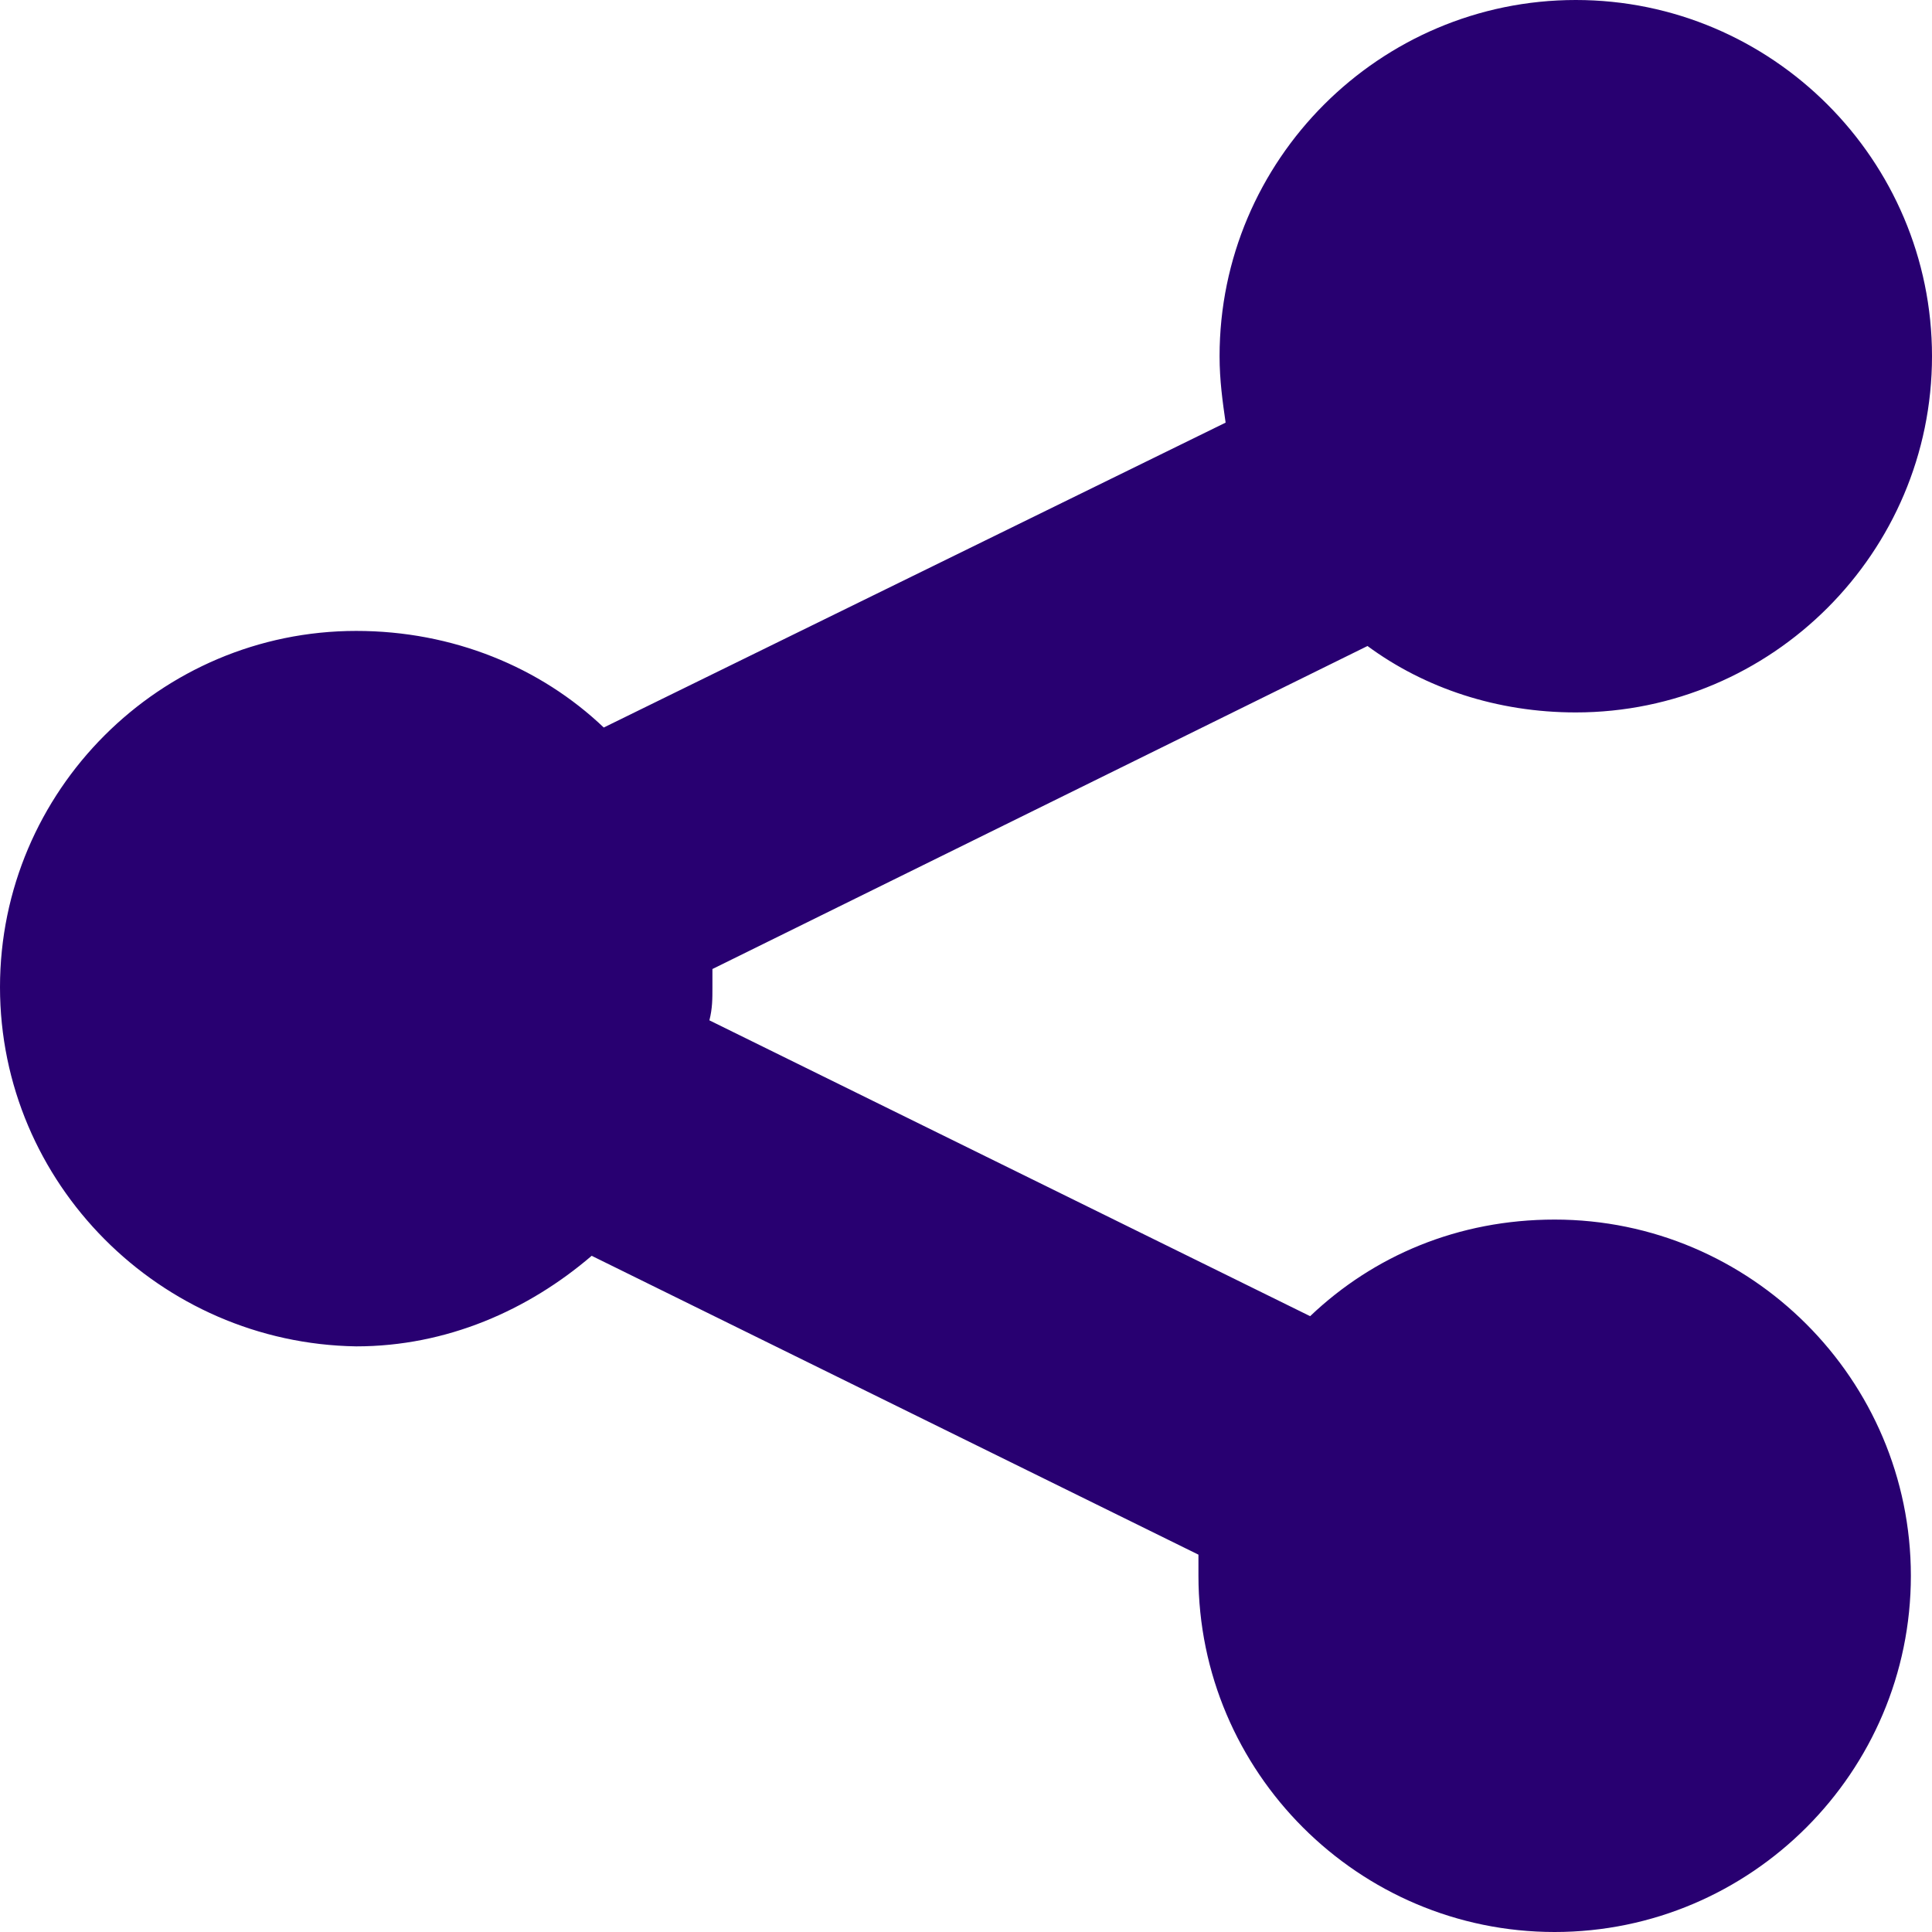
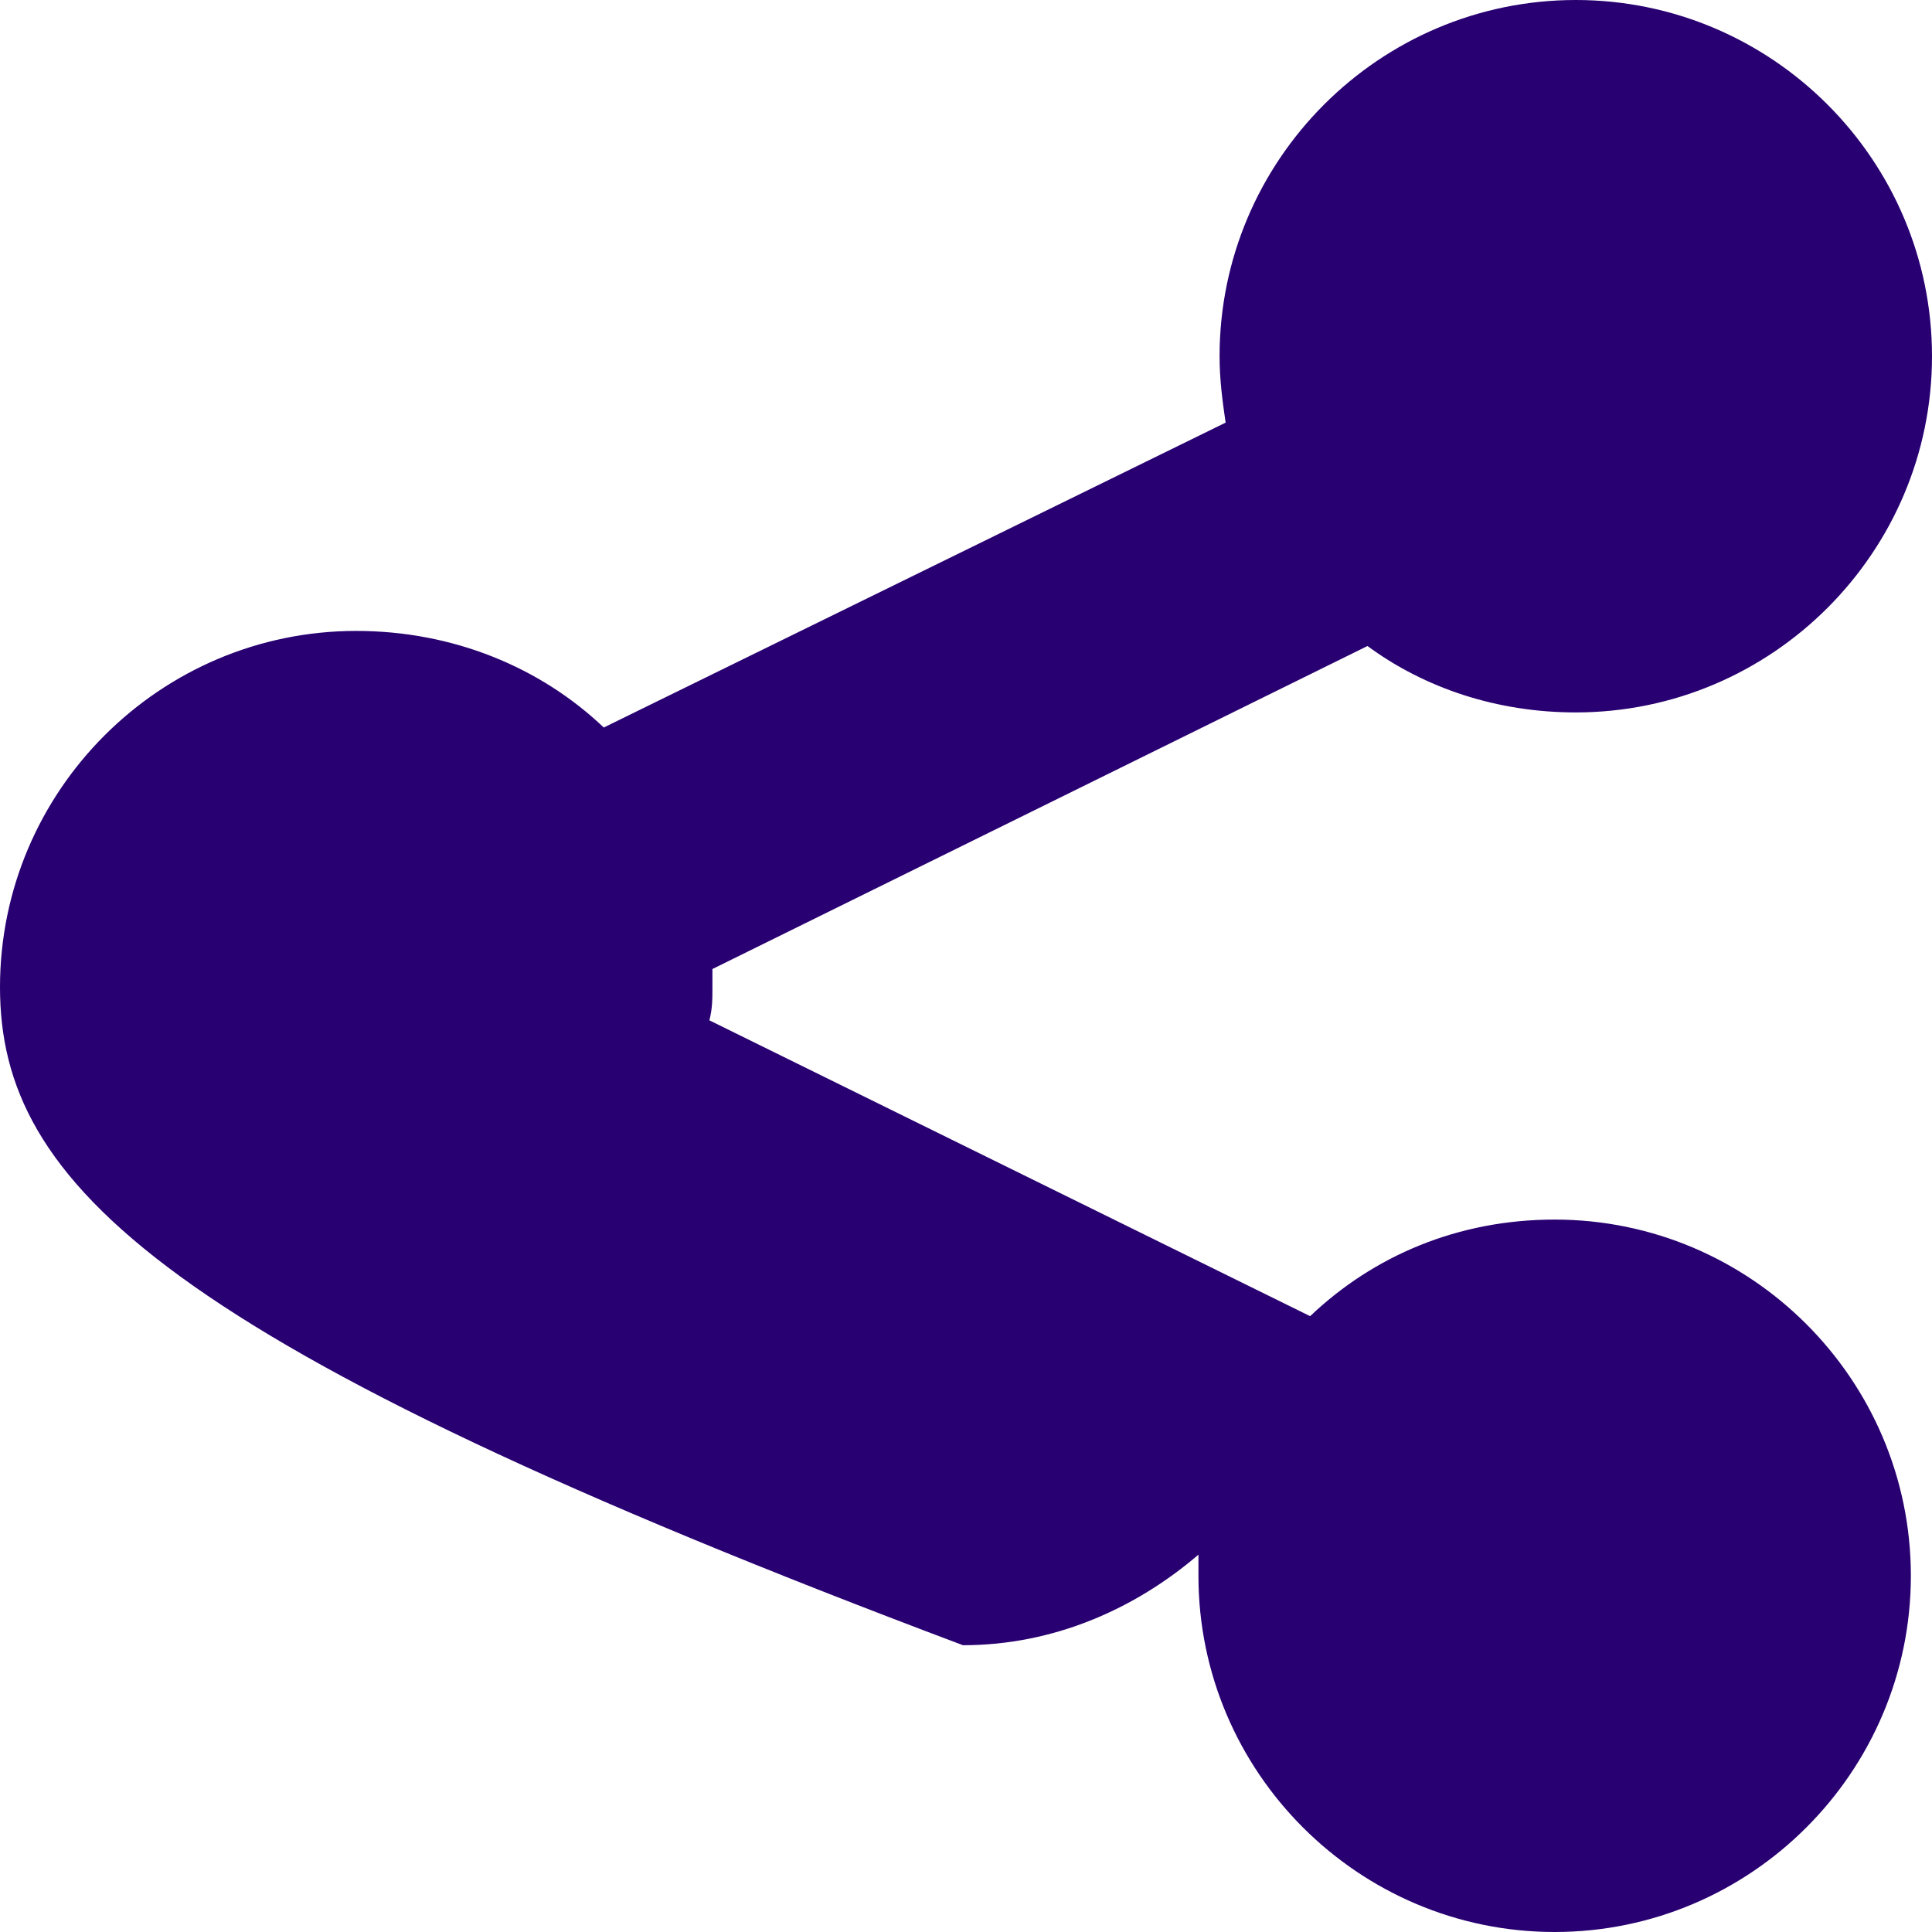
<svg xmlns="http://www.w3.org/2000/svg" version="1.1" id="Layer_1" text-rendering="geometricPrecision" image-rendering="optimizeQuality" shape-rendering="geometricPrecision" x="0px" y="0px" viewBox="0 0 64 64" style="enable-background:new 0 0 64 64;" xml:space="preserve">
  <style type="text/css">
	.st0{fill:#280071;}
</style>
-   <path class="st0" d="M20,24.1L40.6,14c-0.1-0.7-0.2-1.4-0.2-2.2C40.4,5.3,45.7,0,52.2,0C58.7,0,64,5.3,64,11.8  c0,6.5-5.3,11.8-11.8,11.8c-2.6,0-5-0.8-6.9-2.2L23.6,32.1c0,0.2,0,0.4,0,0.6c0,0.4,0,0.7-0.1,1.1l19.9,9.8c2.1-2,4.9-3.2,8.1-3.2  c6.5,0,11.8,5.3,11.8,11.8c0,6.5-5.3,11.8-11.8,11.8s-11.8-5.3-11.8-11.8c0-0.2,0-0.5,0-0.7l-20.1-9.9c-2.1,1.8-4.8,3-7.8,3  C5.3,44.5,0,39.2,0,32.7c0-6.5,5.3-11.8,11.8-11.8C15,20.9,17.9,22.1,20,24.1L20,24.1z" />
+   <path class="st0" d="M20,24.1L40.6,14c-0.1-0.7-0.2-1.4-0.2-2.2C40.4,5.3,45.7,0,52.2,0C58.7,0,64,5.3,64,11.8  c0,6.5-5.3,11.8-11.8,11.8c-2.6,0-5-0.8-6.9-2.2L23.6,32.1c0,0.2,0,0.4,0,0.6c0,0.4,0,0.7-0.1,1.1l19.9,9.8c2.1-2,4.9-3.2,8.1-3.2  c6.5,0,11.8,5.3,11.8,11.8c0,6.5-5.3,11.8-11.8,11.8s-11.8-5.3-11.8-11.8c0-0.2,0-0.5,0-0.7c-2.1,1.8-4.8,3-7.8,3  C5.3,44.5,0,39.2,0,32.7c0-6.5,5.3-11.8,11.8-11.8C15,20.9,17.9,22.1,20,24.1L20,24.1z" />
</svg>